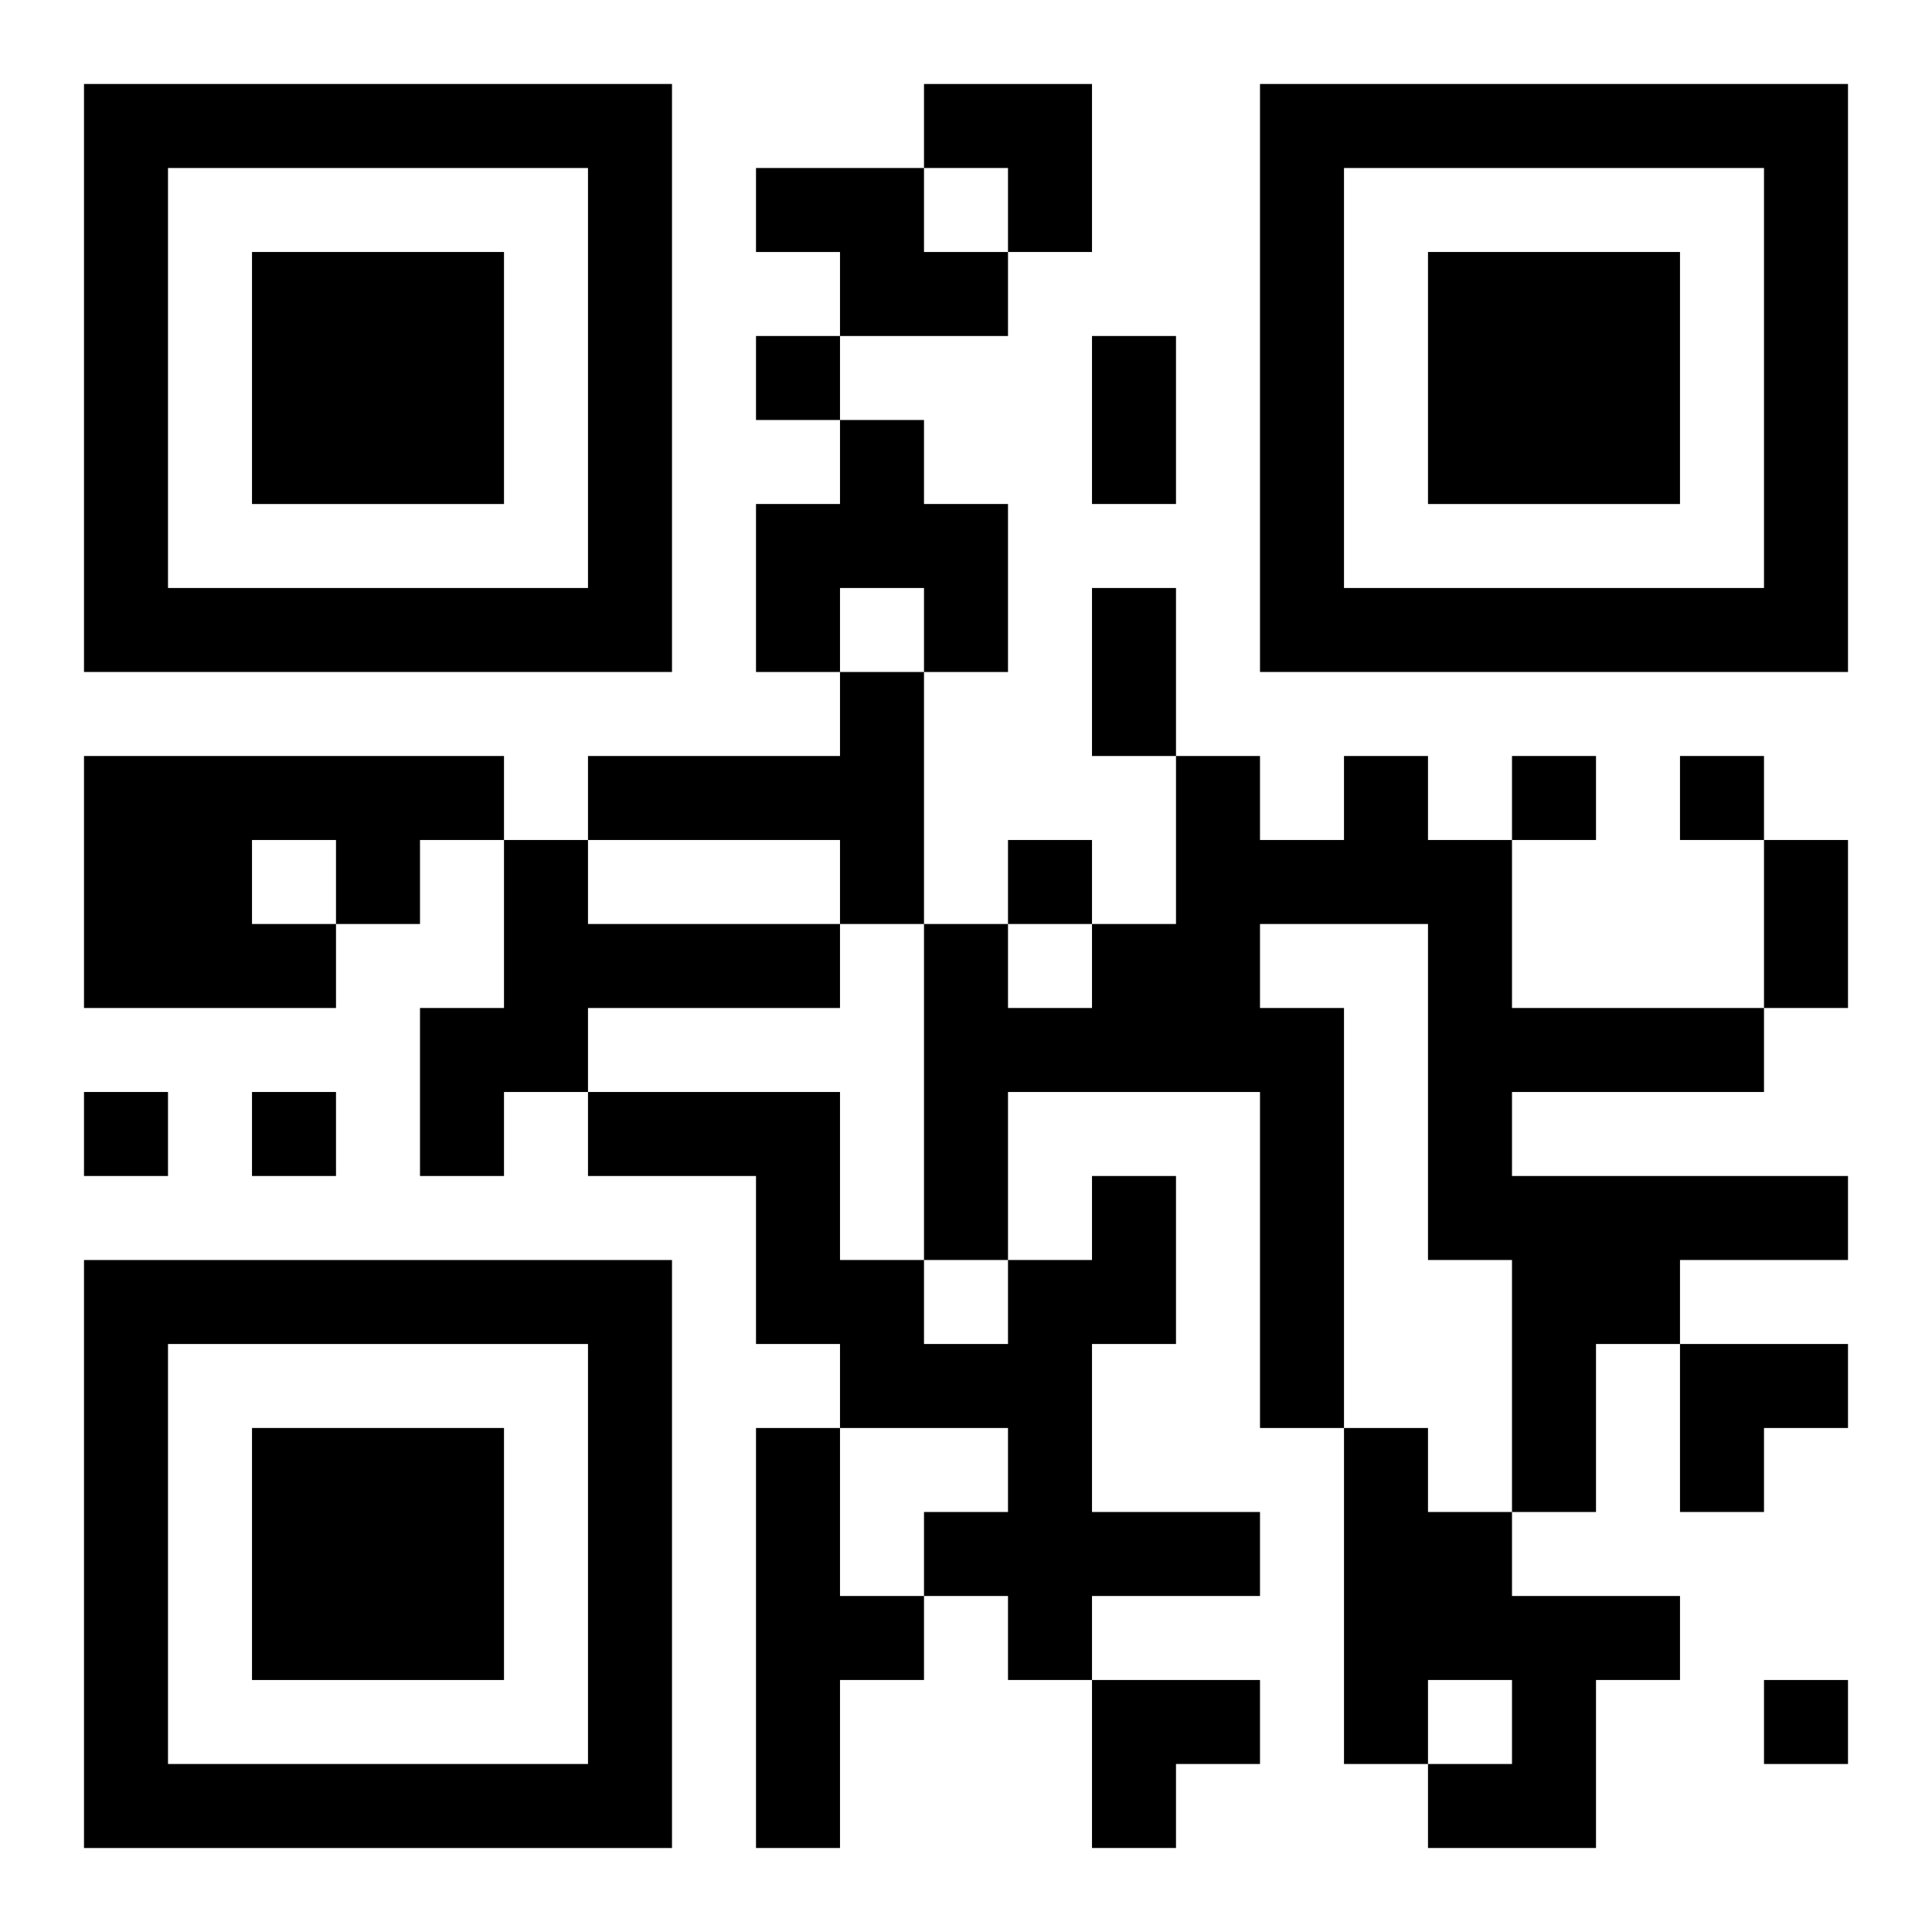
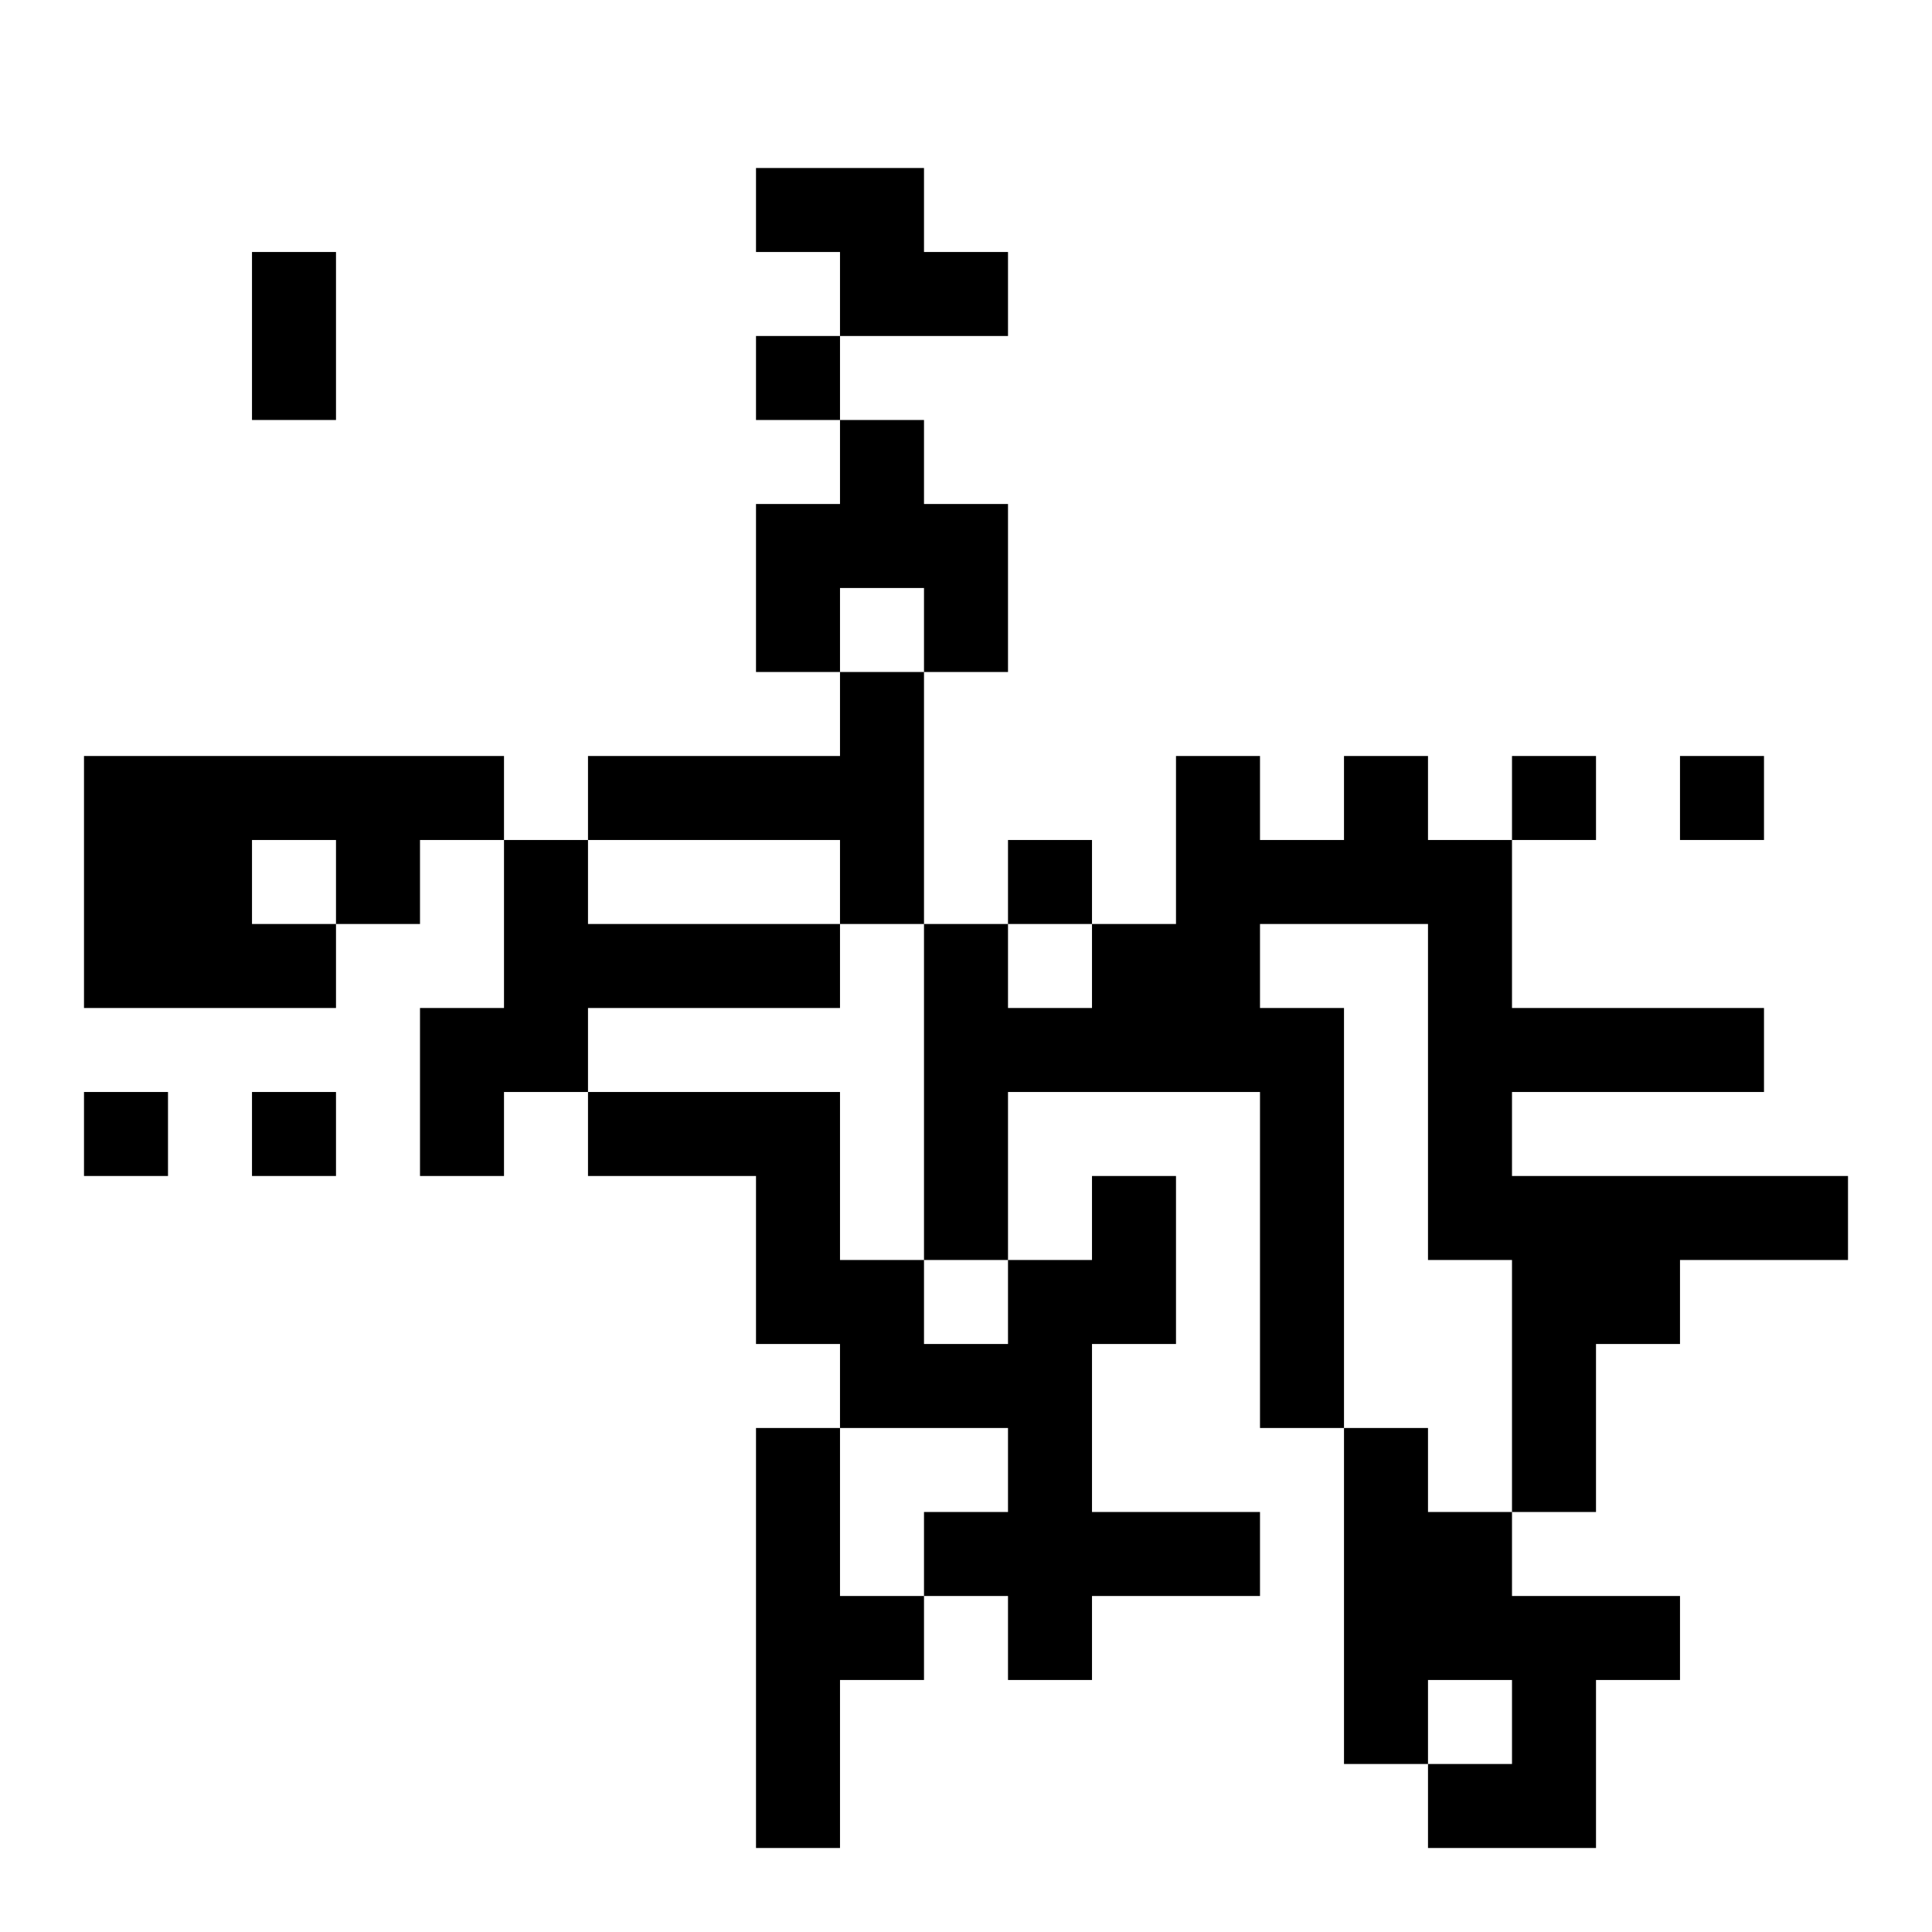
<svg xmlns="http://www.w3.org/2000/svg" xmlns:xlink="http://www.w3.org/1999/xlink" width="250" height="250" baseProfile="full" version="1.1" viewBox="-1 -1 23 23">
  <symbol id="a">
-     <path d="m0 7v7h7v-7h-7zm1 1h5v5h-5v-5zm1 1v3h3v-3h-3z" />
-   </symbol>
+     </symbol>
  <use y="-7" xlink:href="#a" />
  <use y="7" xlink:href="#a" />
  <use x="14" y="-7" xlink:href="#a" />
-   <path d="m8 1h2v1h1v1h-2v-1h-1v-1m1 3h1v1h1v2h-1v-1h-1v1h-1v-2h1v-1m0 3h1v3h-1v-1h-3v-1h3v-1m-9 1h5v1h-1v1h-1v1h-3v-3m2 1v1h1v-1h-1m13-1h1v1h1v2h3v1h-3v1h4v1h-2v1h-1v2h-1v-3h-1v-4h-2v1h1v5h-1v-4h-3v2h-1v-4h1v1h1v-1h1v-2h1v1h1v-1m-10 1h1v1h3v1h-3v1h-1v1h-1v-2h1v-2m7 4h1v2h-1v2h2v1h-2v1h-1v-1h-1v-1h1v-1h-2v-1h-1v-2h-2v-1h3v2h1v1h1v-1h1v-1m-4 3h1v2h1v1h-1v2h-1v-5m7 0h1v1h1v1h2v1h-1v2h-2v-1h1v-1h-1v1h-1v-4m-7-13v1h1v-1h-1m9 5v1h1v-1h-1m2 0v1h1v-1h-1m-8 1v1h1v-1h-1m-11 3v1h1v-1h-1m2 0v1h1v-1h-1m18 7v1h1v-1h-1m-8-16h1v2h-1v-2m0 3h1v2h-1v-2m8 3h1v2h-1v-2m-10-9h2v2h-1v-1h-1zm9 15h2v1h-1v1h-1zm-7 4h2v1h-1v1h-1z" />
+   <path d="m8 1h2v1h1v1h-2v-1h-1v-1m1 3h1v1h1v2h-1v-1h-1v1h-1v-2h1v-1m0 3h1v3h-1v-1h-3v-1h3v-1m-9 1h5v1h-1v1h-1v1h-3v-3m2 1v1h1v-1h-1m13-1h1v1h1v2h3v1h-3v1h4v1h-2v1h-1v2h-1v-3h-1v-4h-2v1h1v5h-1v-4h-3v2h-1v-4h1v1h1v-1h1v-2h1v1h1v-1m-10 1h1v1h3v1h-3v1h-1v1h-1v-2h1v-2m7 4h1v2h-1v2h2v1h-2v1h-1v-1h-1v-1h1v-1h-2v-1h-1v-2h-2v-1h3v2h1v1h1v-1h1v-1m-4 3h1v2h1v1h-1v2h-1v-5m7 0h1v1h1v1h2v1h-1v2h-2v-1h1v-1h-1v1h-1v-4m-7-13v1h1v-1h-1m9 5v1h1v-1h-1m2 0v1h1v-1h-1m-8 1v1h1v-1h-1m-11 3v1h1v-1h-1m2 0v1h1v-1h-1v1h1v-1h-1m-8-16h1v2h-1v-2m0 3h1v2h-1v-2m8 3h1v2h-1v-2m-10-9h2v2h-1v-1h-1zm9 15h2v1h-1v1h-1zm-7 4h2v1h-1v1h-1z" />
</svg>